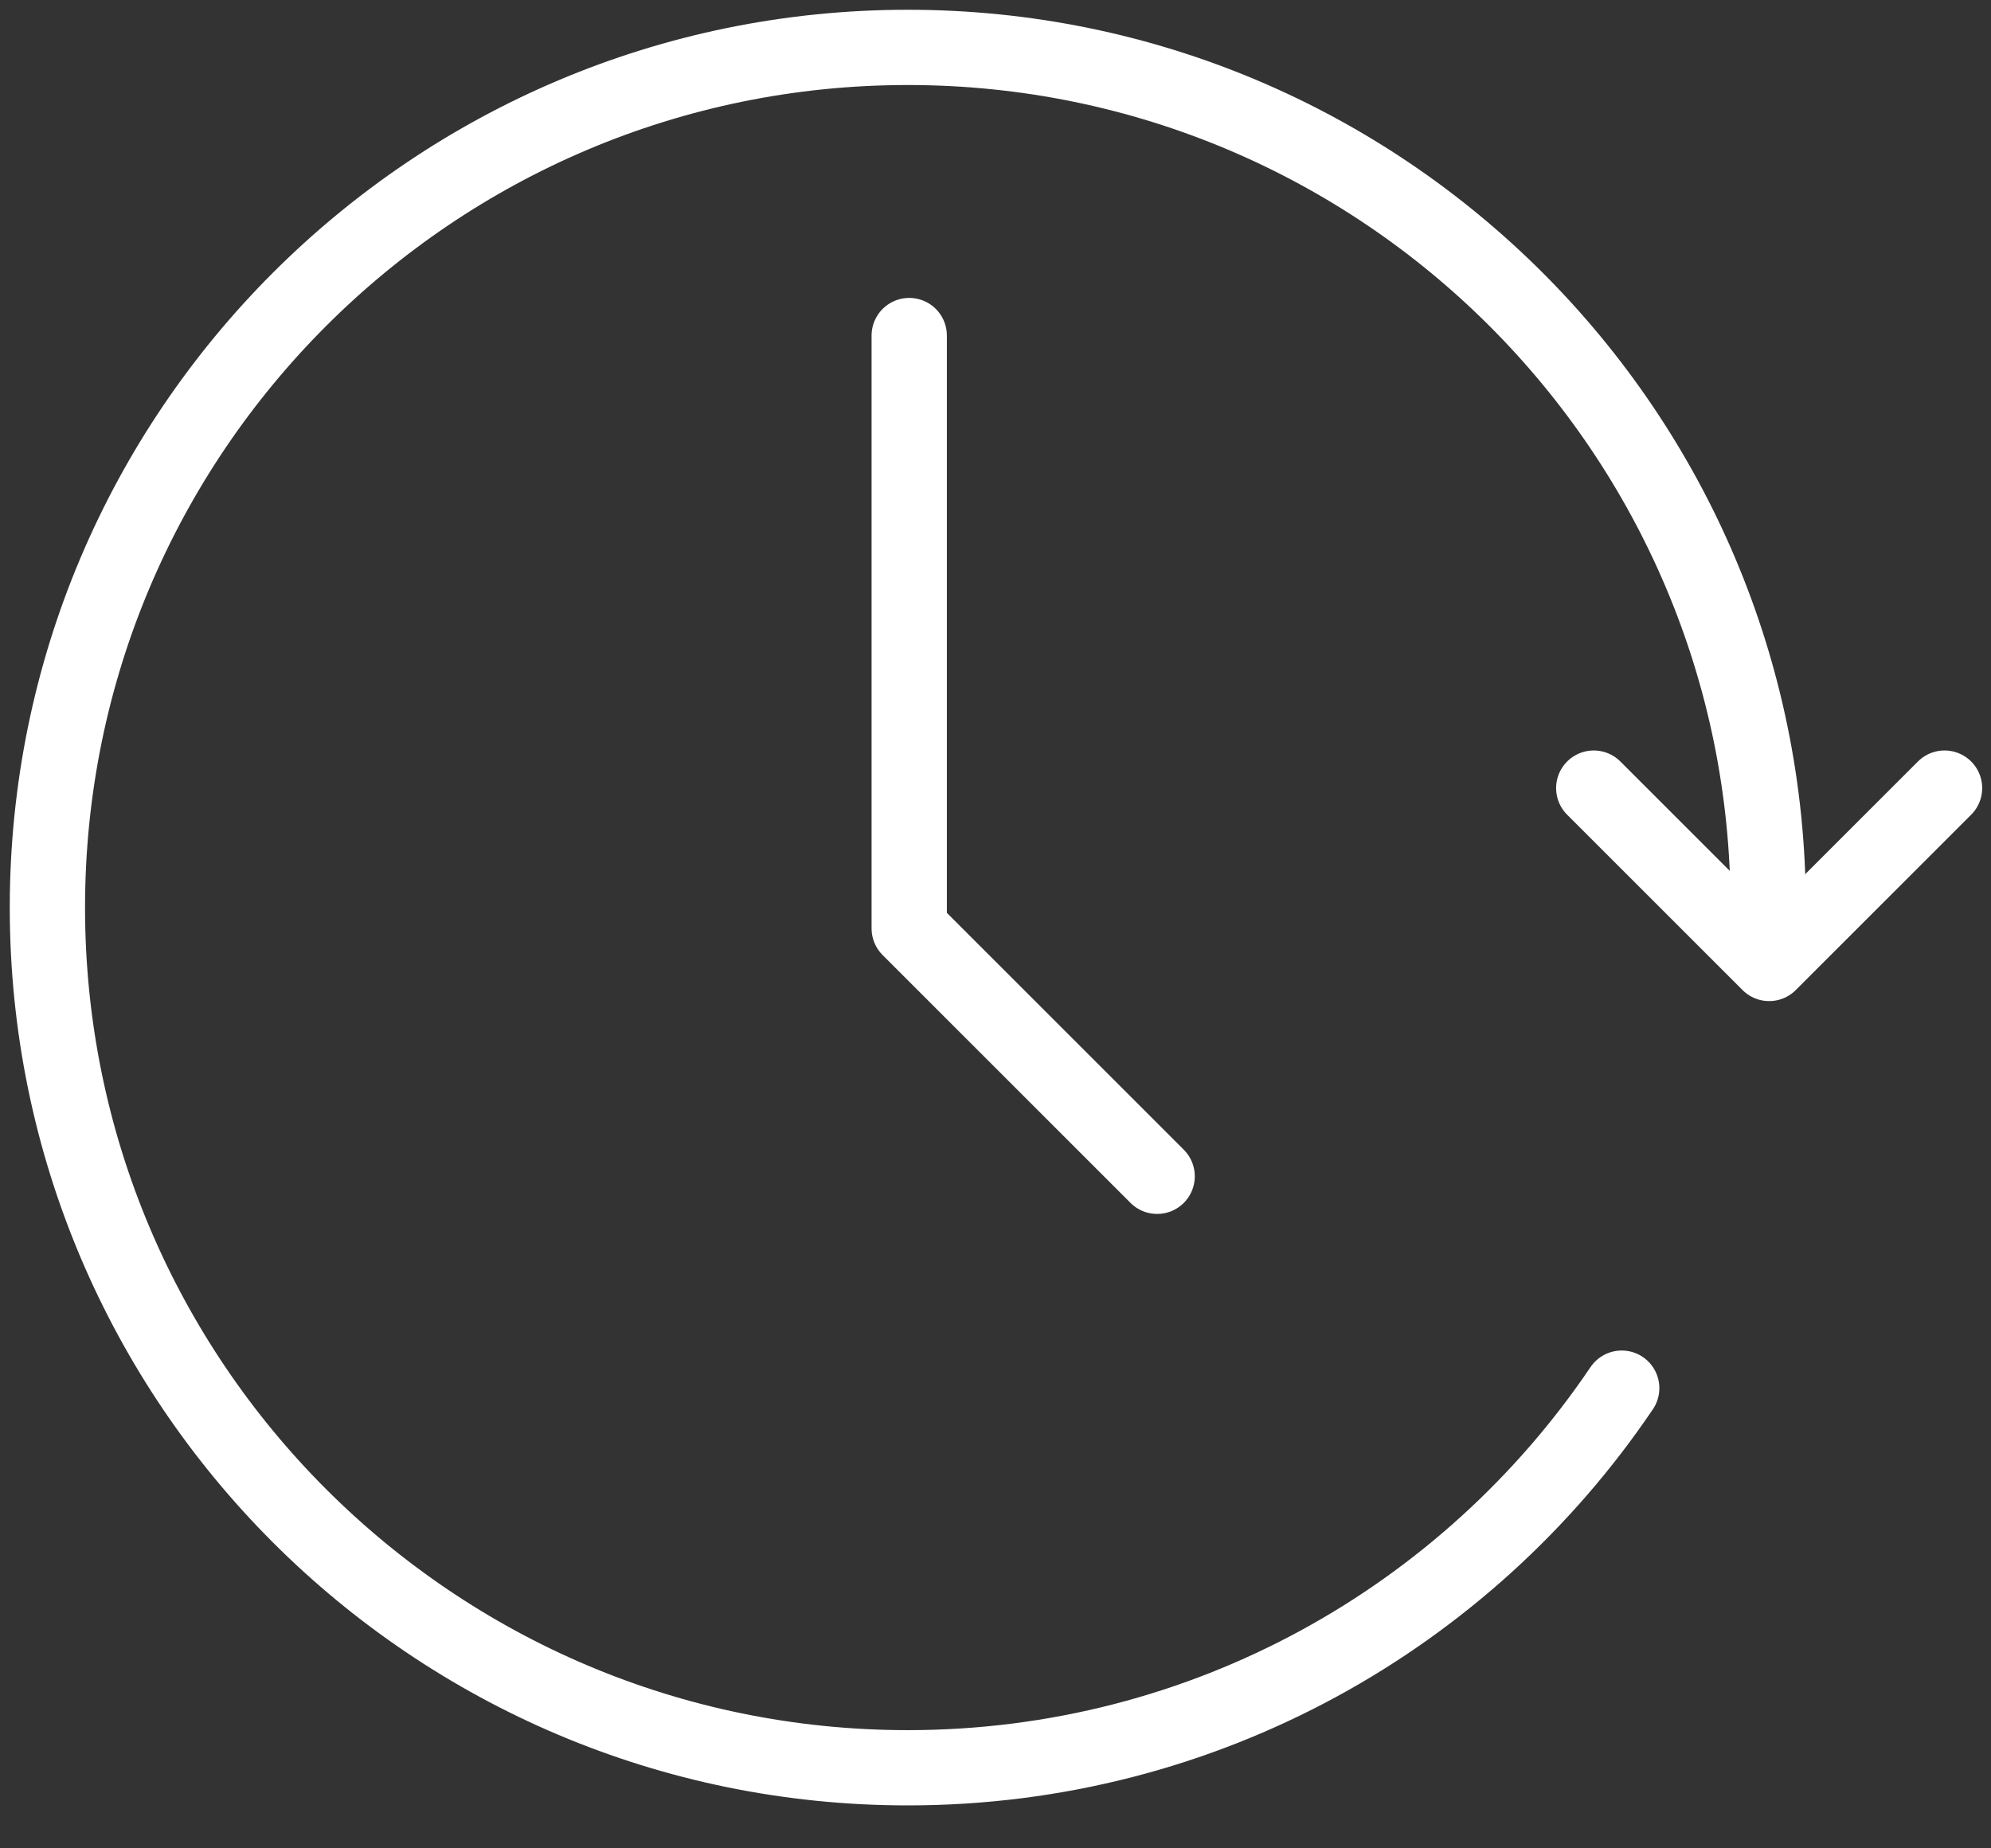
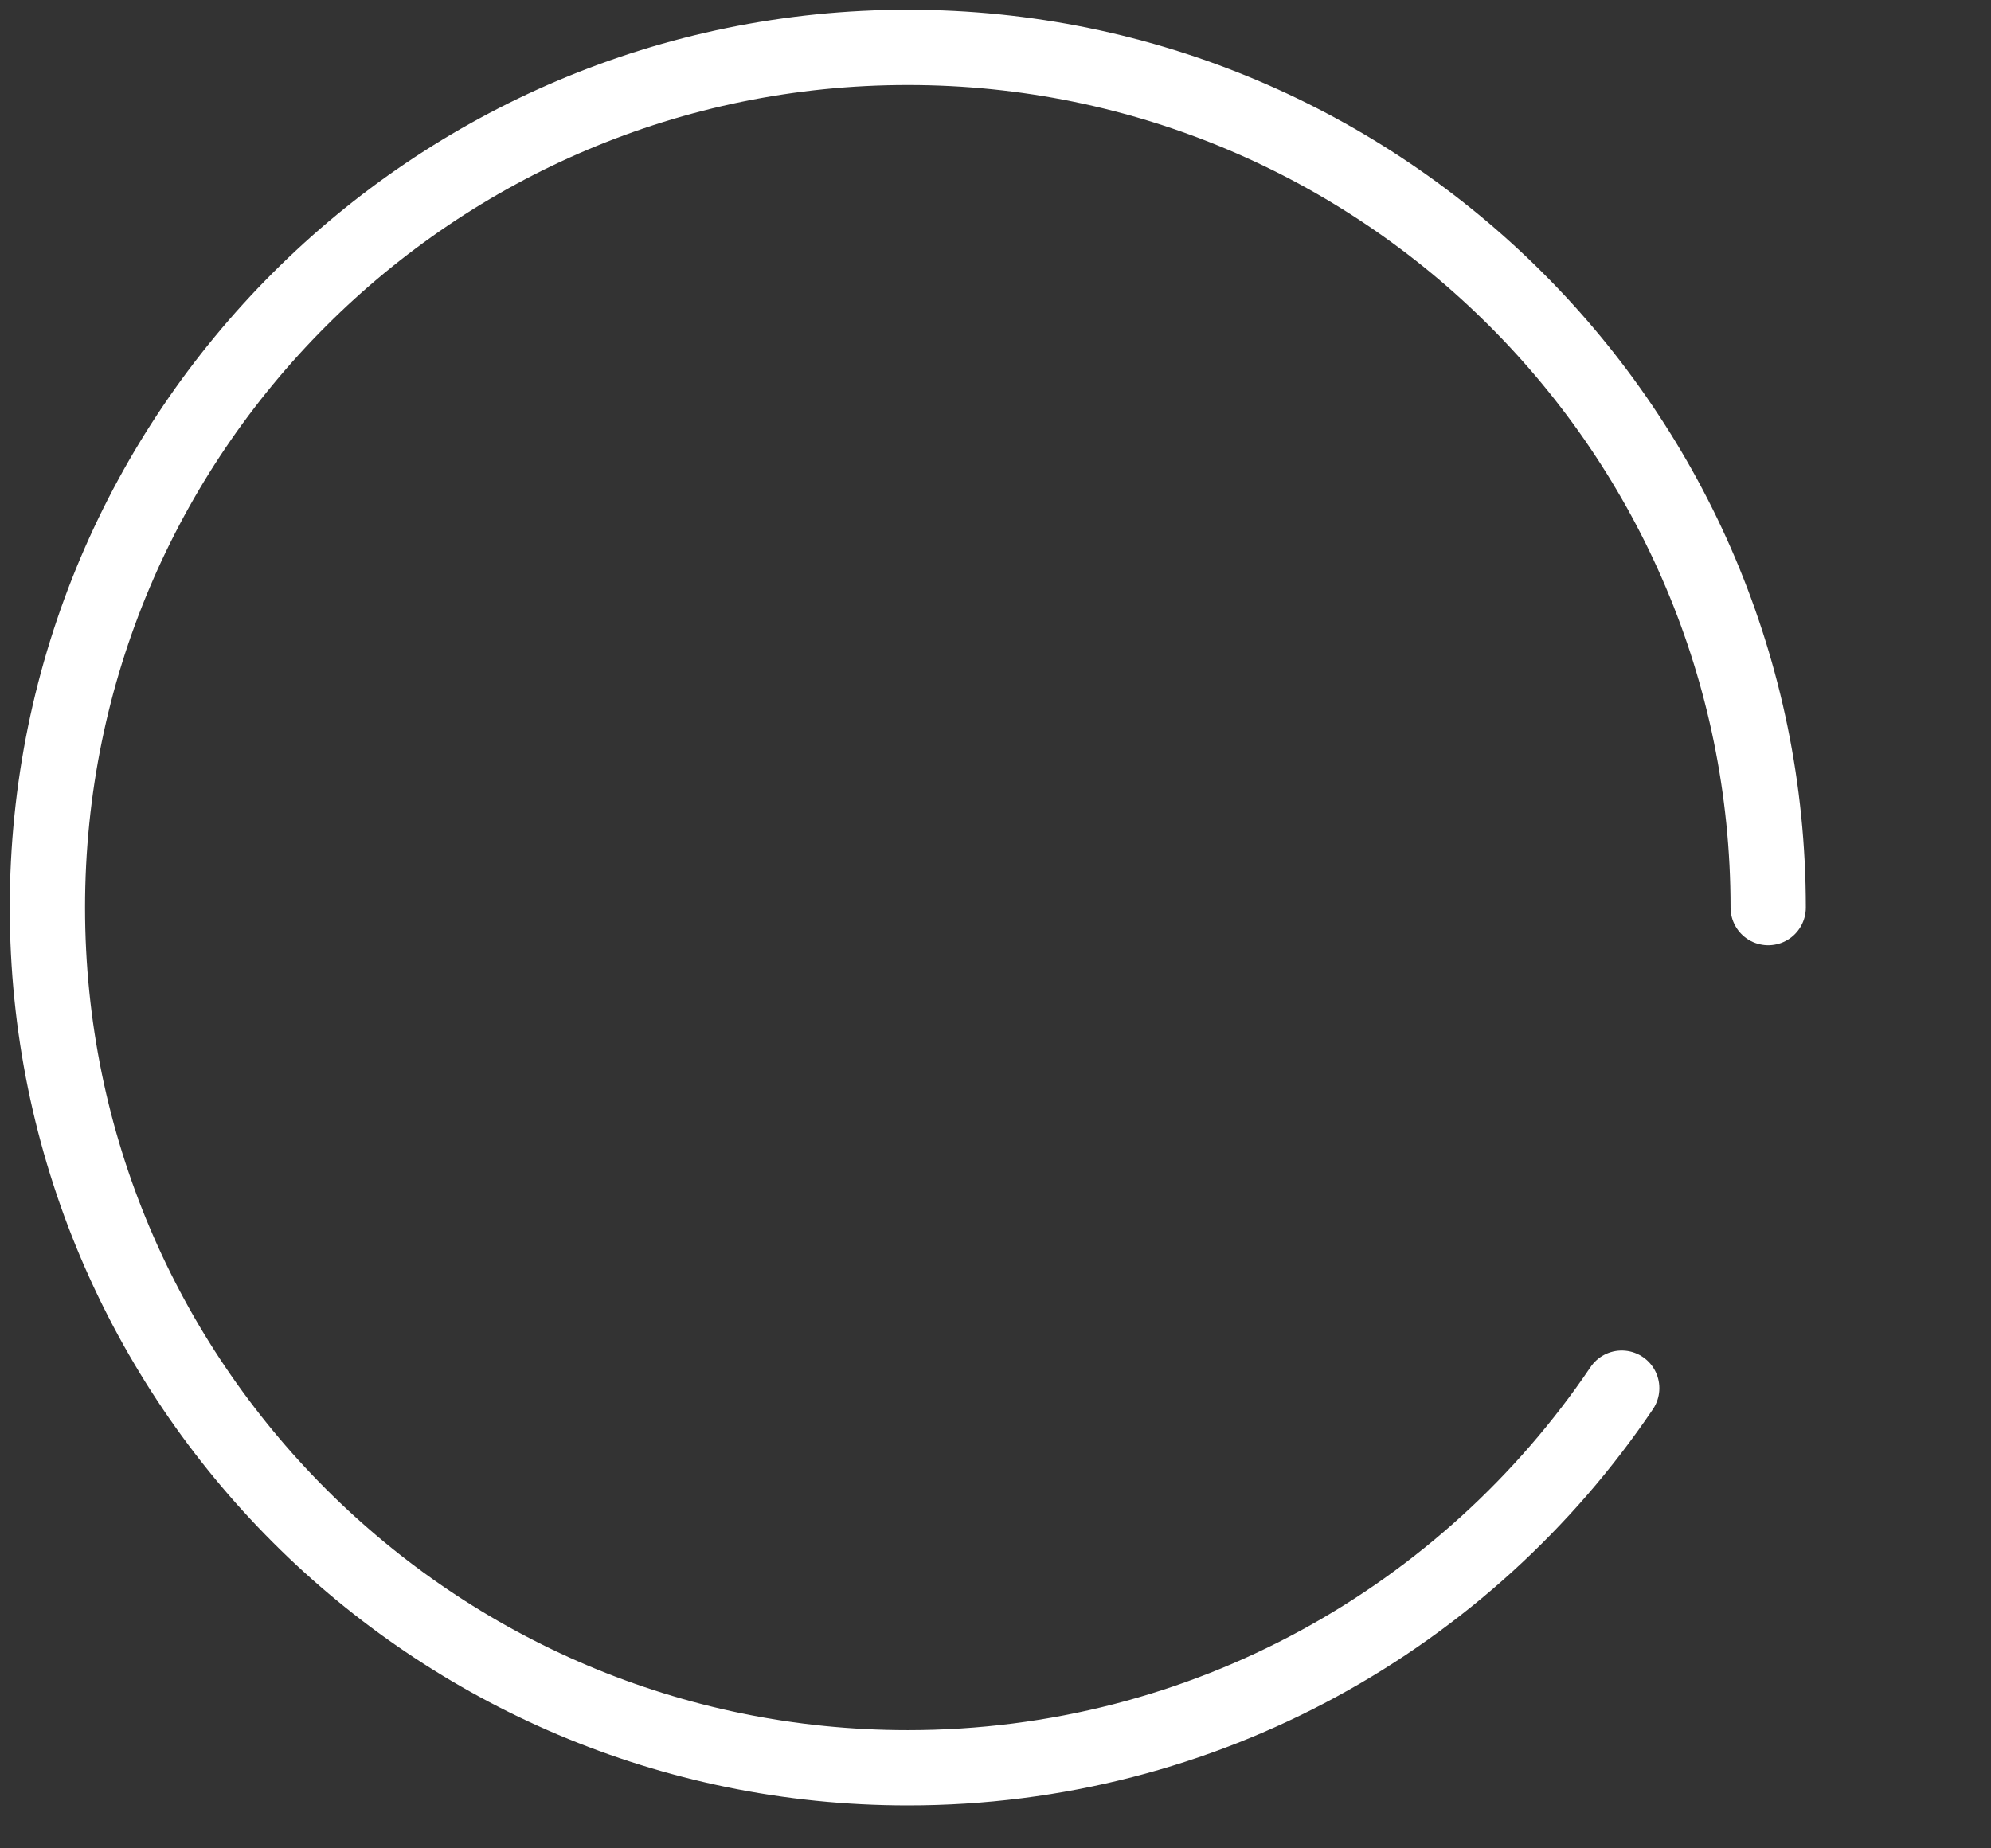
<svg xmlns="http://www.w3.org/2000/svg" width="42" height="39" viewBox="0 0 42 39" fill="none">
  <rect x="0" y="0" width="42" height="39" fill="#333333" stroke="none" />
  <path d="M34.21 29.29C30.95 34.12 25.42 37.3 19.15 37.3C9.13 37.3 1 29.17 1 19.15C1 9.13 9.13 1 19.15 1C29.17 1 37.3 9.13 37.3 19.15" stroke="white" stroke-width="1.588" stroke-miterlimit="10" stroke-linecap="round" stroke-linejoin="round" />
-   <path d="M19.18 7.08V19.59L24.41 24.82" stroke="white" stroke-width="1.588" stroke-miterlimit="10" stroke-linecap="round" stroke-linejoin="round" />
-   <path d="M41.02 16.629L37.32 20.329L33.62 16.629" stroke="white" stroke-width="1.588" stroke-miterlimit="10" stroke-linecap="round" stroke-linejoin="round" />
</svg>